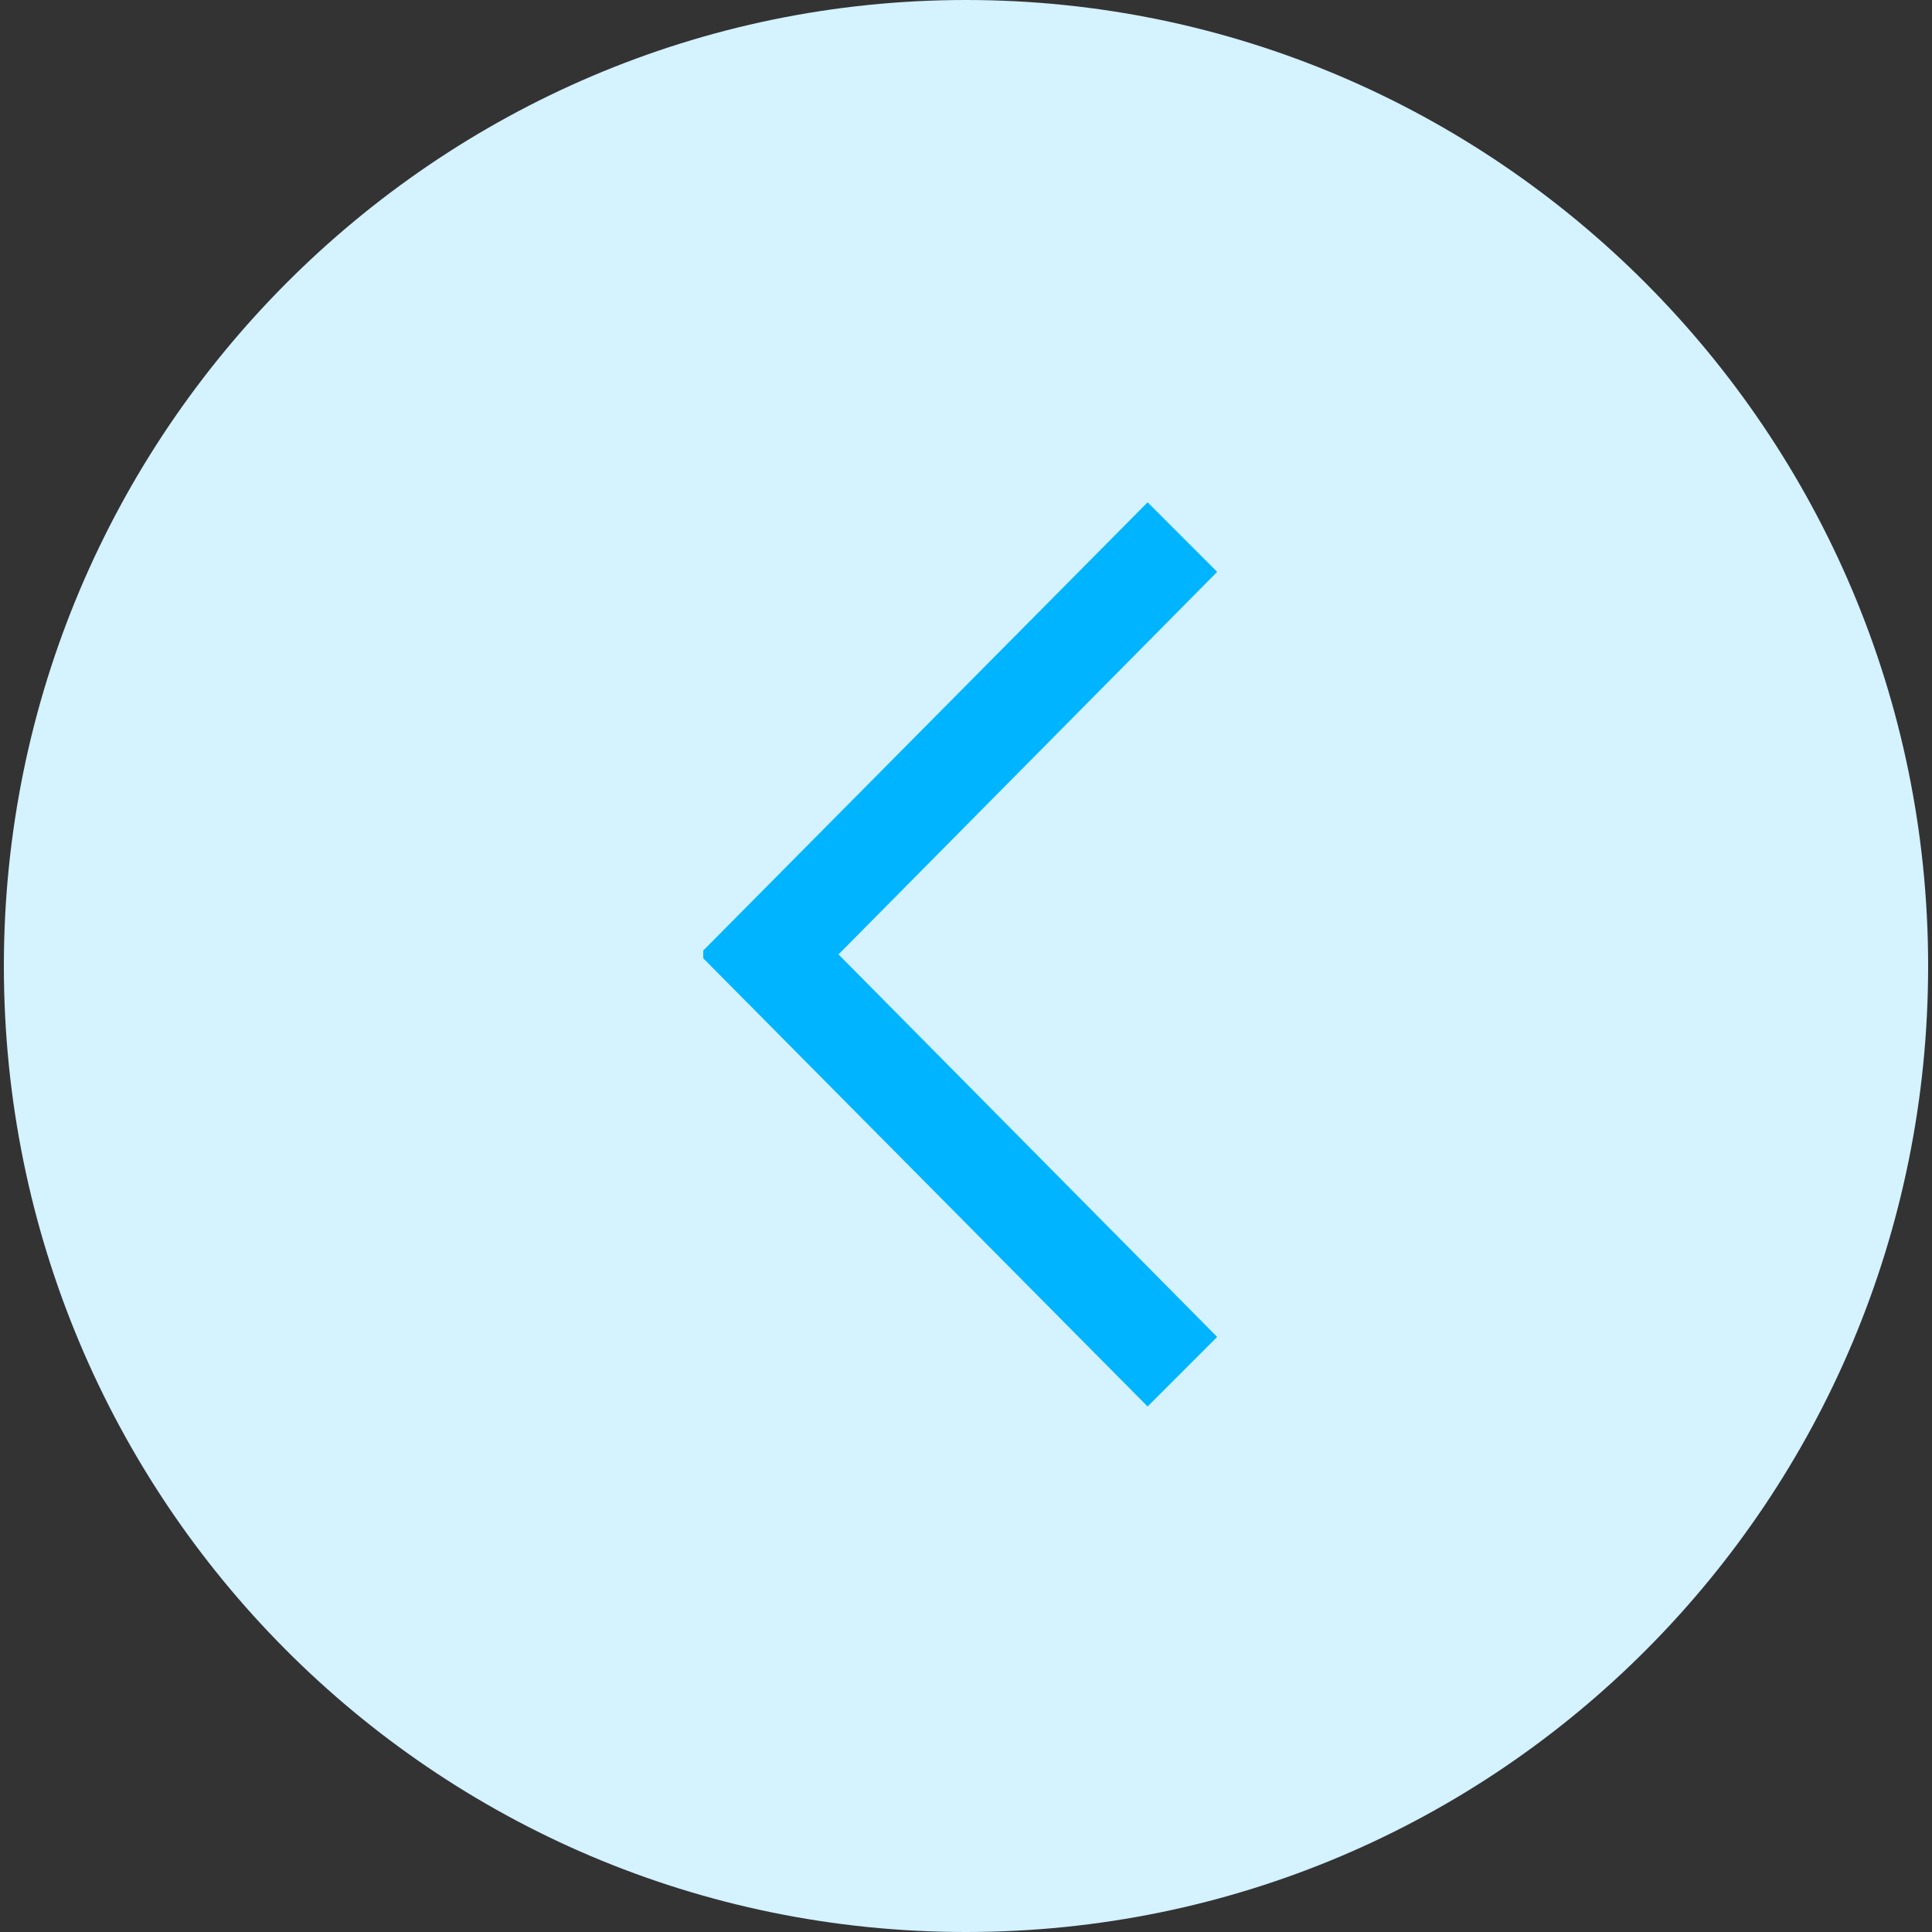
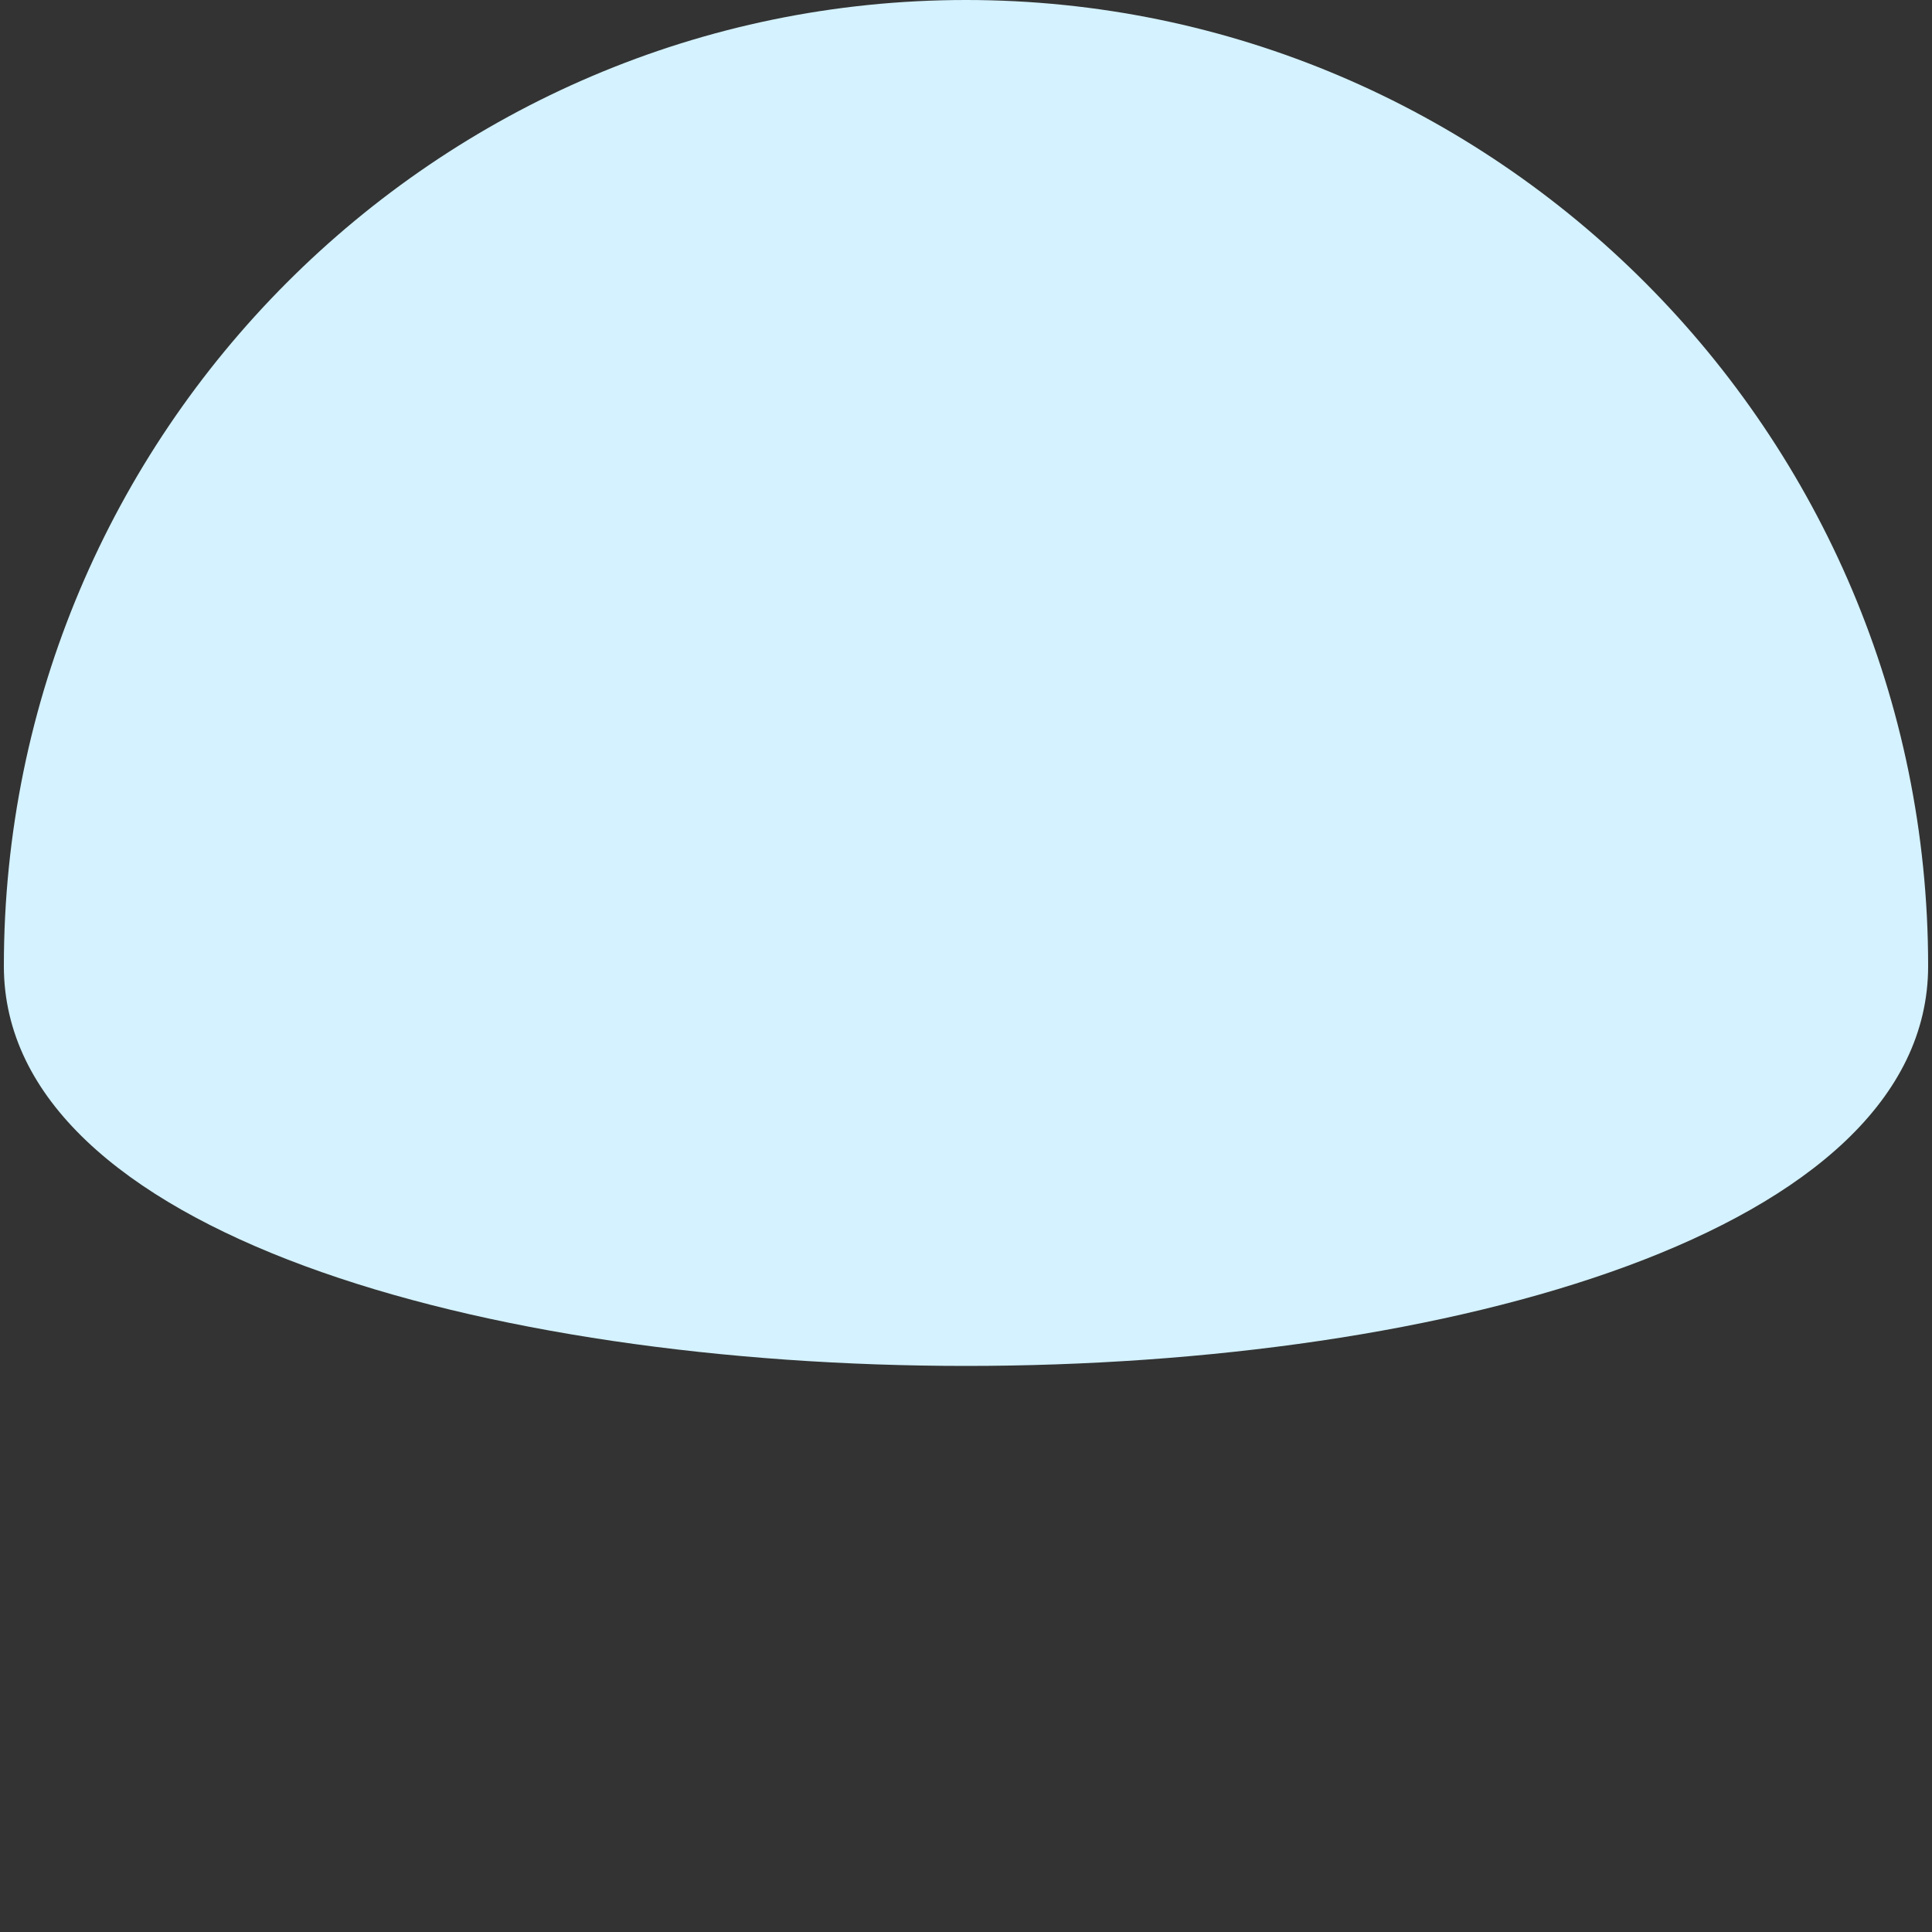
<svg xmlns="http://www.w3.org/2000/svg" id="_レイヤー_1" data-name="レイヤー_1" version="1.1" viewBox="0 0 50 50">
  <rect x="0" y="0" width="50" height="50" fill="#333333" stroke="none" />
  <defs>
    <style>
      .st0 {
        fill: #d4f2ff;
      }

      .st0, .st1 {
        fill-rule: evenodd;
      }

      .st1 {
        fill: #00b4ff;
      }
    </style>
  </defs>
-   <path class="st0" d="M25,0C38.7,0,49.9,11.2,49.9,25s-11.1,25-24.9,25S.1,38.8.1,25,11.3,0,25,0Z" />
-   <path class="st1" d="M31.5,34.6l-1.8,1.8-11.5-11.6h0c0,0,0-.2,0-.2l11.5-11.6,1.8,1.8-9.8,9.9,9.8,9.9Z" />
+   <path class="st0" d="M25,0C38.7,0,49.9,11.2,49.9,25S.1,38.8.1,25,11.3,0,25,0Z" />
</svg>